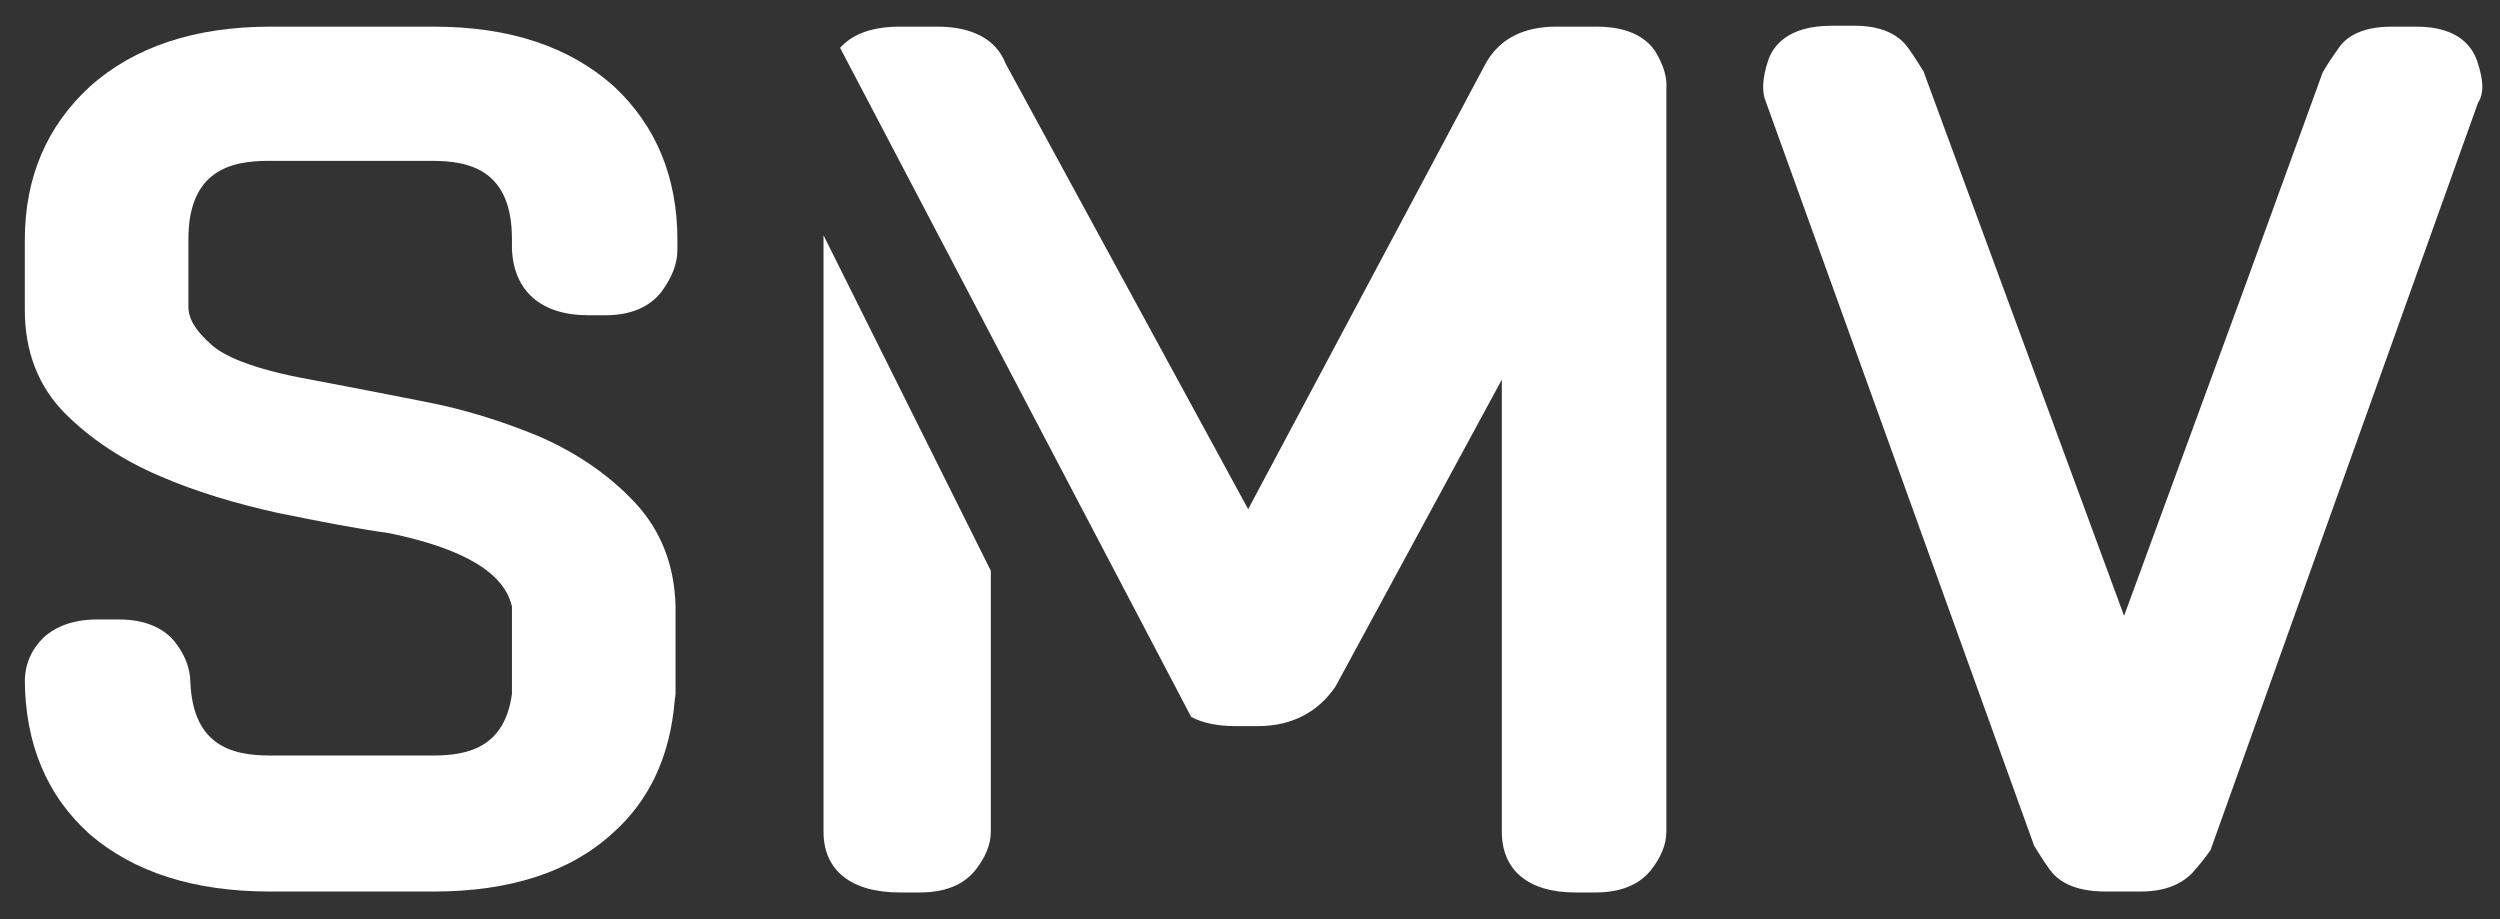
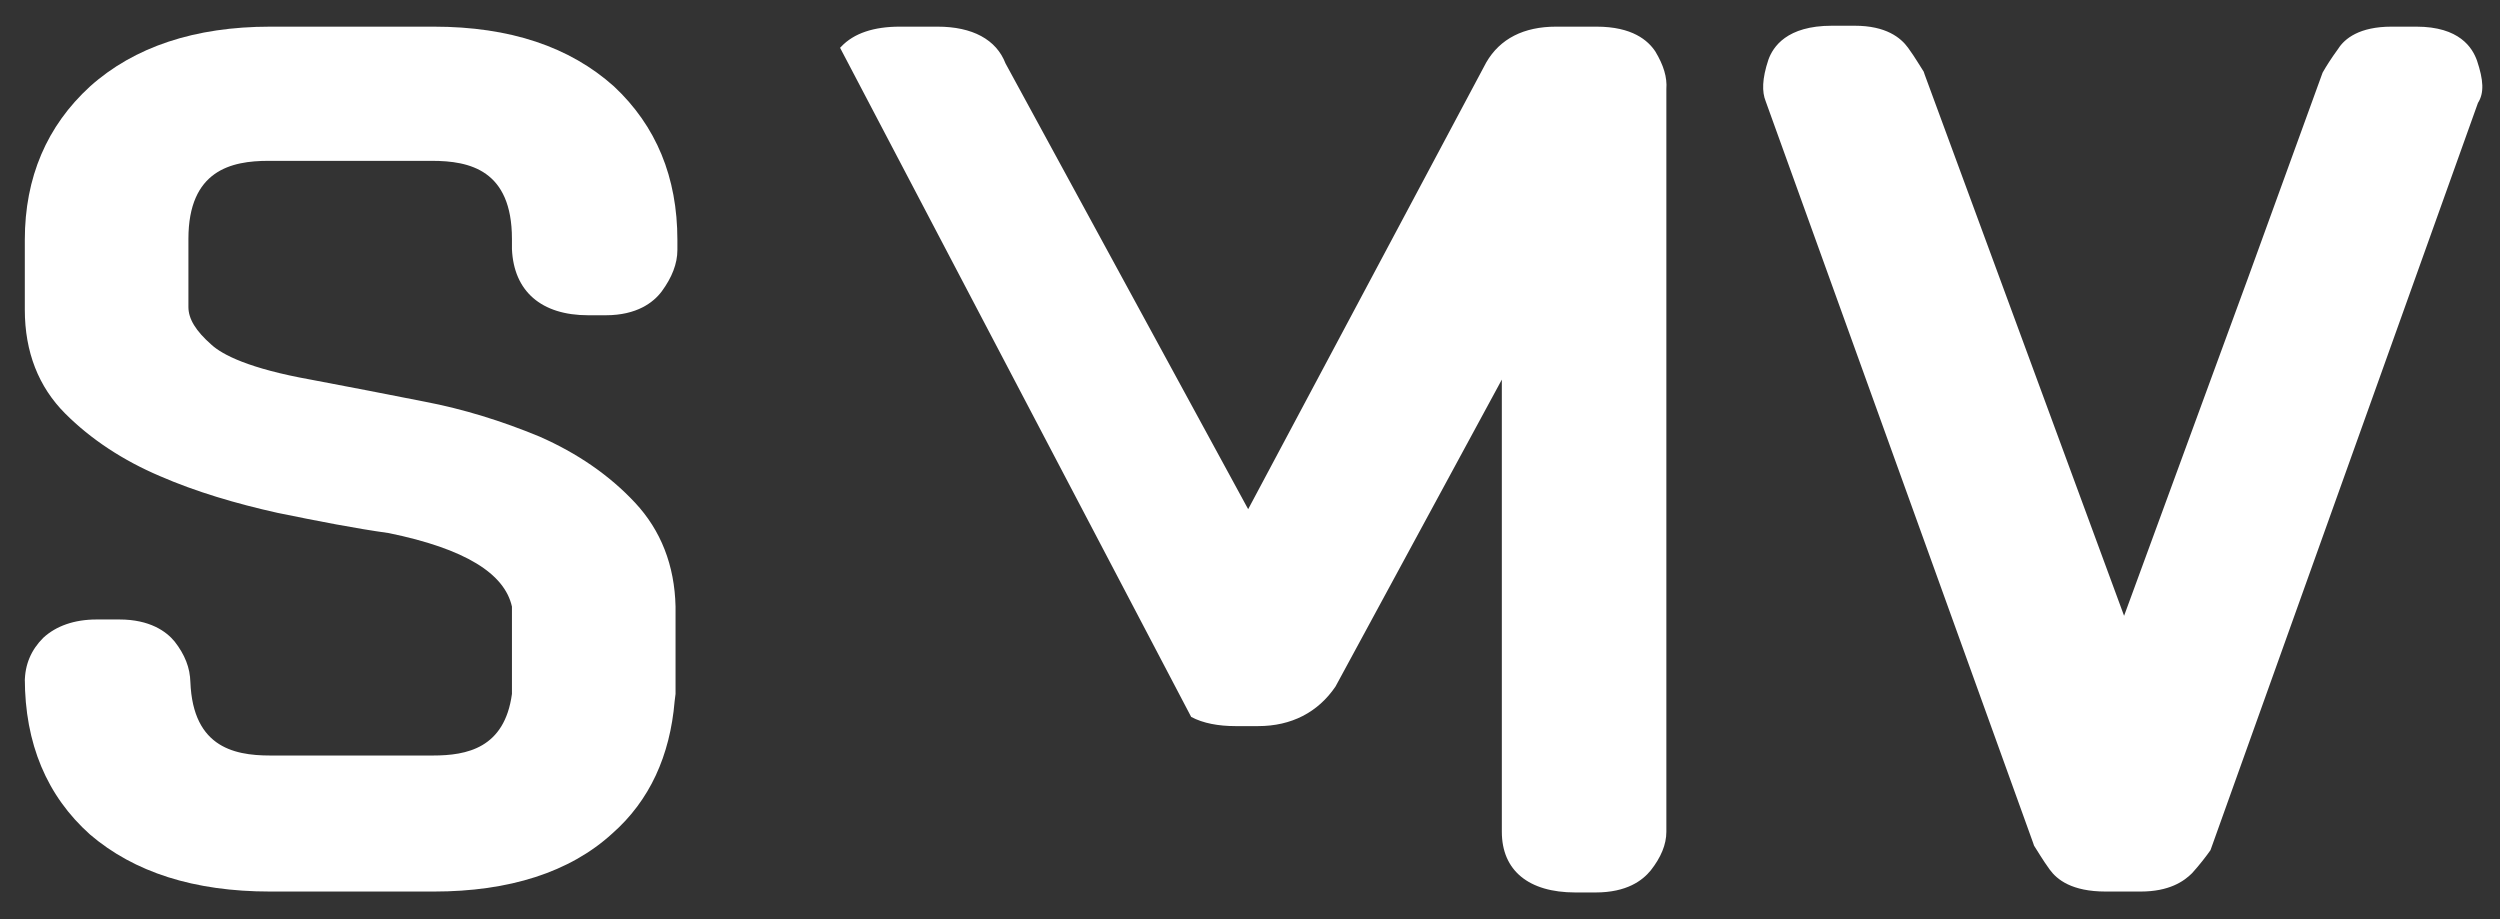
<svg xmlns="http://www.w3.org/2000/svg" version="1.1" id="Camada_1" x="0px" y="0px" viewBox="0 0 272 100" style="enable-background:new 0 0 272 100;" xml:space="preserve">
  <rect x="0" y="0" width="272" height="100" fill="#333333" stroke="none" />
  <style type="text/css">
	.st0{fill:#FFFFFF;}
</style>
  <g>
    <g>
      <g>
-         <path class="st0" d="M89.6,25.6v64.9c0,4.2,3,6.6,8.3,6.6h2.2c3.4,0,5.1-1.3,6-2.4c1.1-1.4,1.7-2.8,1.7-4.2V62.1L89.6,25.6z" />
        <path class="st0" d="M180.1,5.6c-0.8-1.2-2.5-2.7-6.4-2.7h-4.4c-3.5,0-6.1,1.3-7.6,3.9l-25.9,48.6L109.4,6.9c-1-2.6-3.6-4-7.4-4     h-4.1c-2.8,0-5,0.7-6.4,2.2c0,0-0.1,0.1-0.1,0.1L129.6,78c1.3,0.7,3,1,4.8,1h2.5c3.6,0,6.5-1.5,8.4-4.3l18.1-33.4v49.2     c0,4.2,2.9,6.6,8,6.6h2.2c3.4,0,5.1-1.3,6-2.4c1.1-1.4,1.7-2.8,1.7-4.2V9.7C181.4,8.4,181,7.1,180.1,5.6z" />
      </g>
      <path class="st0" d="M64,34.3h1.9c3.4,0,5.2-1.4,6.1-2.6c1.1-1.5,1.7-3,1.7-4.5v-1.1c0-6.8-2.3-12.4-6.9-16.7    C62,5.1,55.5,2.9,47.2,2.9H29.4c-8.2,0-14.8,2.2-19.6,6.5c-4.7,4.3-7.1,9.9-7.1,16.7v7.6c0,4.6,1.5,8.4,4.4,11.3    c2.8,2.8,6.3,5.1,10.3,6.8c3.9,1.7,8.3,3,12.8,4c4.4,0.9,8.5,1.7,12.1,2.2c8.3,1.7,12.6,4.4,13.4,8l0,9.5    c-0.8,5.9-4.9,6.7-8.6,6.7H29.4c-4.1,0-8.7-1-8.7-8.7v0.7c0-1.5-0.6-3-1.7-4.4c-0.9-1.1-2.7-2.4-6-2.4h-2.5c-2.4,0-4.4,0.7-5.8,2    c-1.3,1.3-2,2.9-2,4.8v-0.4c0,7.1,2.4,12.8,7.1,17c4.8,4.1,11.3,6.2,19.6,6.2h17.8c8.2,0,14.8-2.1,19.4-6.3    c4.1-3.6,6.3-8.5,6.8-14.4l0,0l0.1-0.8l0-9.5c-0.1-4.5-1.6-8.3-4.4-11.3c-2.8-3-6.3-5.4-10.4-7.2c-4.1-1.7-8.3-3-12.5-3.8    c-4-0.8-8.2-1.6-12.4-2.4c-6.7-1.2-9.6-2.7-10.8-3.8c-1.7-1.5-2.5-2.8-2.5-4.1v-7.4c0-7.5,4.7-8.5,8.7-8.5h17.8    c4.1,0,8.7,1,8.7,8.5v1.1C55.9,31.7,58.9,34.3,64,34.3z" />
      <path class="st0" d="M269.5,6.6c-0.5-1.4-1.9-3.7-6.6-3.7h-2.7c-3.5,0-5.1,1.3-5.8,2.4c-0.8,1.1-1.3,1.9-1.7,2.6l-8.1,22.3l0,0    l-4,10.9l0,0L231.1,67L209.4,8.1l-0.1-0.3c-0.4-0.6-0.9-1.5-1.7-2.6c-0.8-1.1-2.4-2.4-5.8-2.4h-2.5c-4.9,0-6.4,2.3-6.9,3.7    c-0.7,2.1-0.7,3.5-0.3,4.5l29.1,80.7l0.1,0.3c0.4,0.6,0.9,1.5,1.7,2.6c0.8,1.1,2.4,2.4,6.1,2.4h3.8c3.1,0,4.7-1.1,5.6-2    c0.9-1,1.5-1.8,2-2.5l18.9-52.8l3.4-9.5l6.8-19C270.3,10.1,270.2,8.7,269.5,6.6z" />
    </g>
  </g>
</svg>